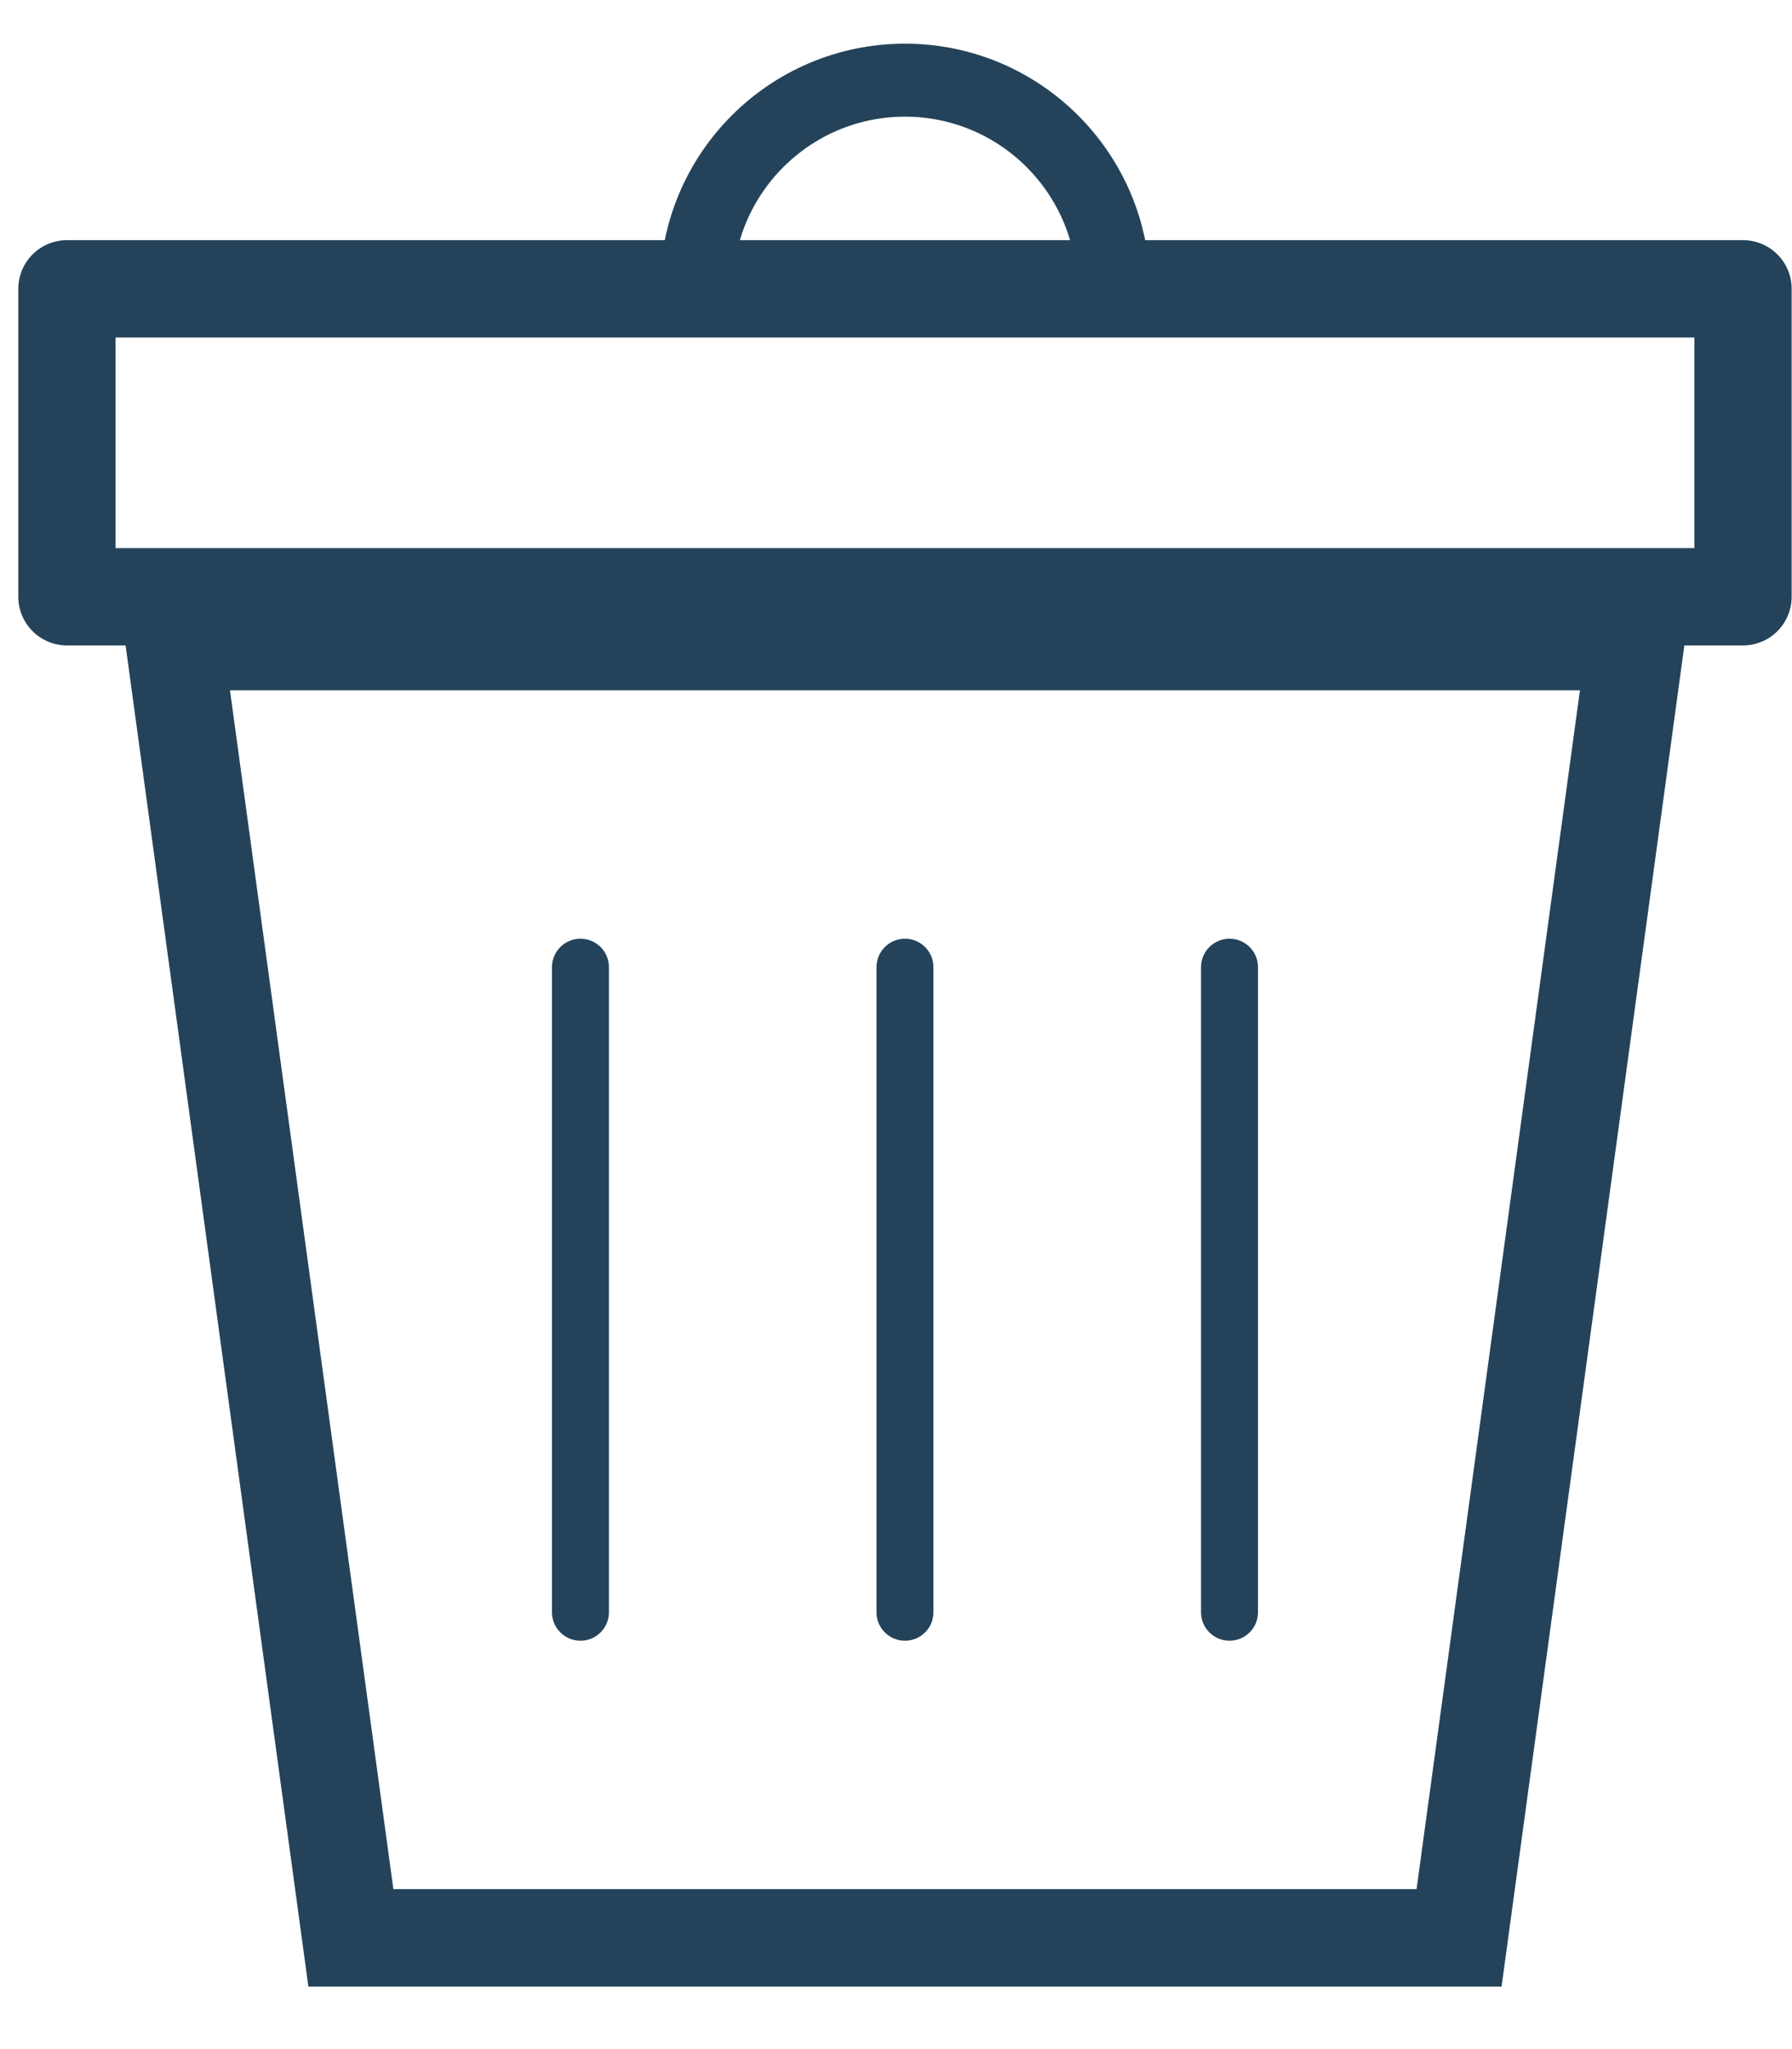
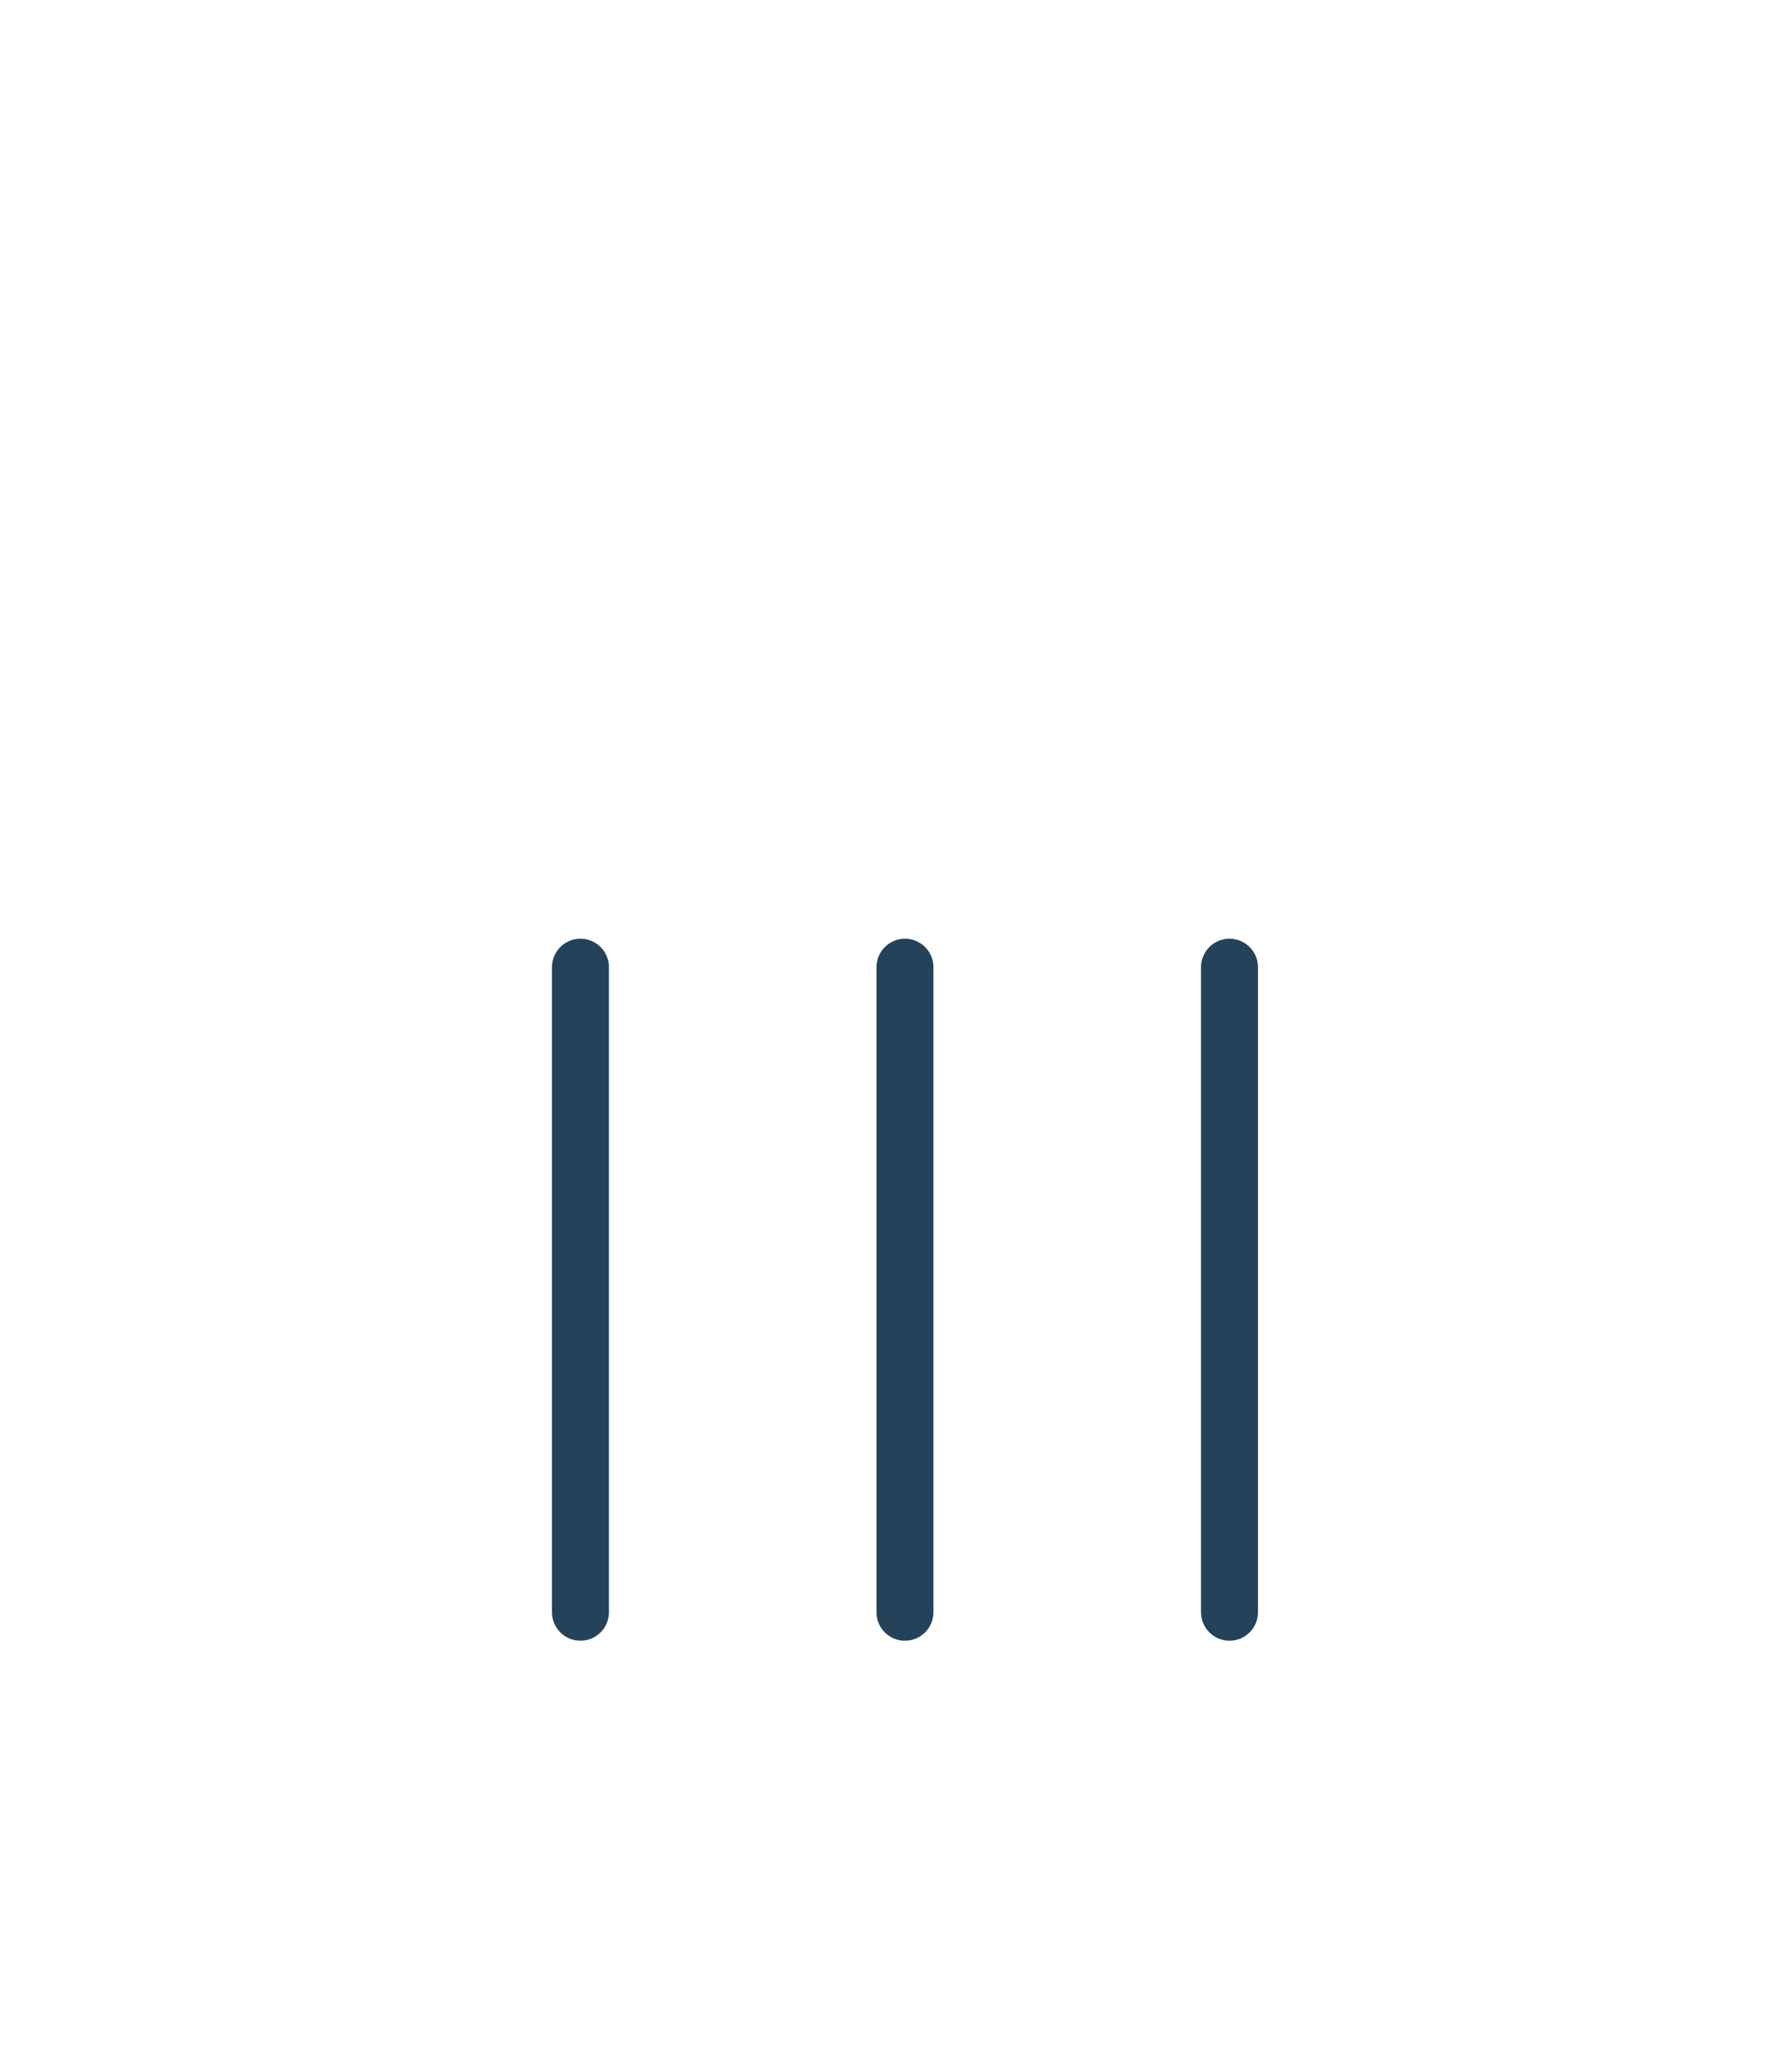
<svg xmlns="http://www.w3.org/2000/svg" width="100%" height="100%" viewBox="0 0 56 64" version="1.1" xml:space="preserve" style="fill-rule:evenodd;clip-rule:evenodd;stroke-linejoin:round;stroke-miterlimit:1.5;">
  <g>
-     <rect x="2.092" y="9.021" width="52.377" height="9.618" style="fill:none;stroke:#24435a;stroke-width:3.04px;" />
-     <path d="M52.854,18.559l-5.93,43.487l-37.287,0l-5.93,-43.487l0.036,-0.041l49.075,0l0.036,0.041Zm-45.667,3.001l5.106,37.443l31.975,0l5.105,-37.443l-42.186,0Z" style="fill:#24435a;" />
    <path d="M28.28,30.209l0,20.146" style="fill:none;stroke:#24435a;stroke-width:1.78px;stroke-linecap:round;stroke-linejoin:miter;" />
    <path d="M38.422,30.209l0,20.146" style="fill:none;stroke:#24435a;stroke-width:1.78px;stroke-linecap:round;stroke-linejoin:miter;" />
    <path d="M18.139,30.209l0,20.146" style="fill:none;stroke:#24435a;stroke-width:1.78px;stroke-linecap:round;stroke-linejoin:miter;" />
-     <path d="M34.798,9.021l-13.035,0c0,-3.597 2.92,-6.517 6.517,-6.517c3.597,0 6.518,2.92 6.518,6.517Z" style="fill:none;stroke:#24435a;stroke-width:2.28px;stroke-linecap:round;stroke-linejoin:miter;" />
  </g>
</svg>